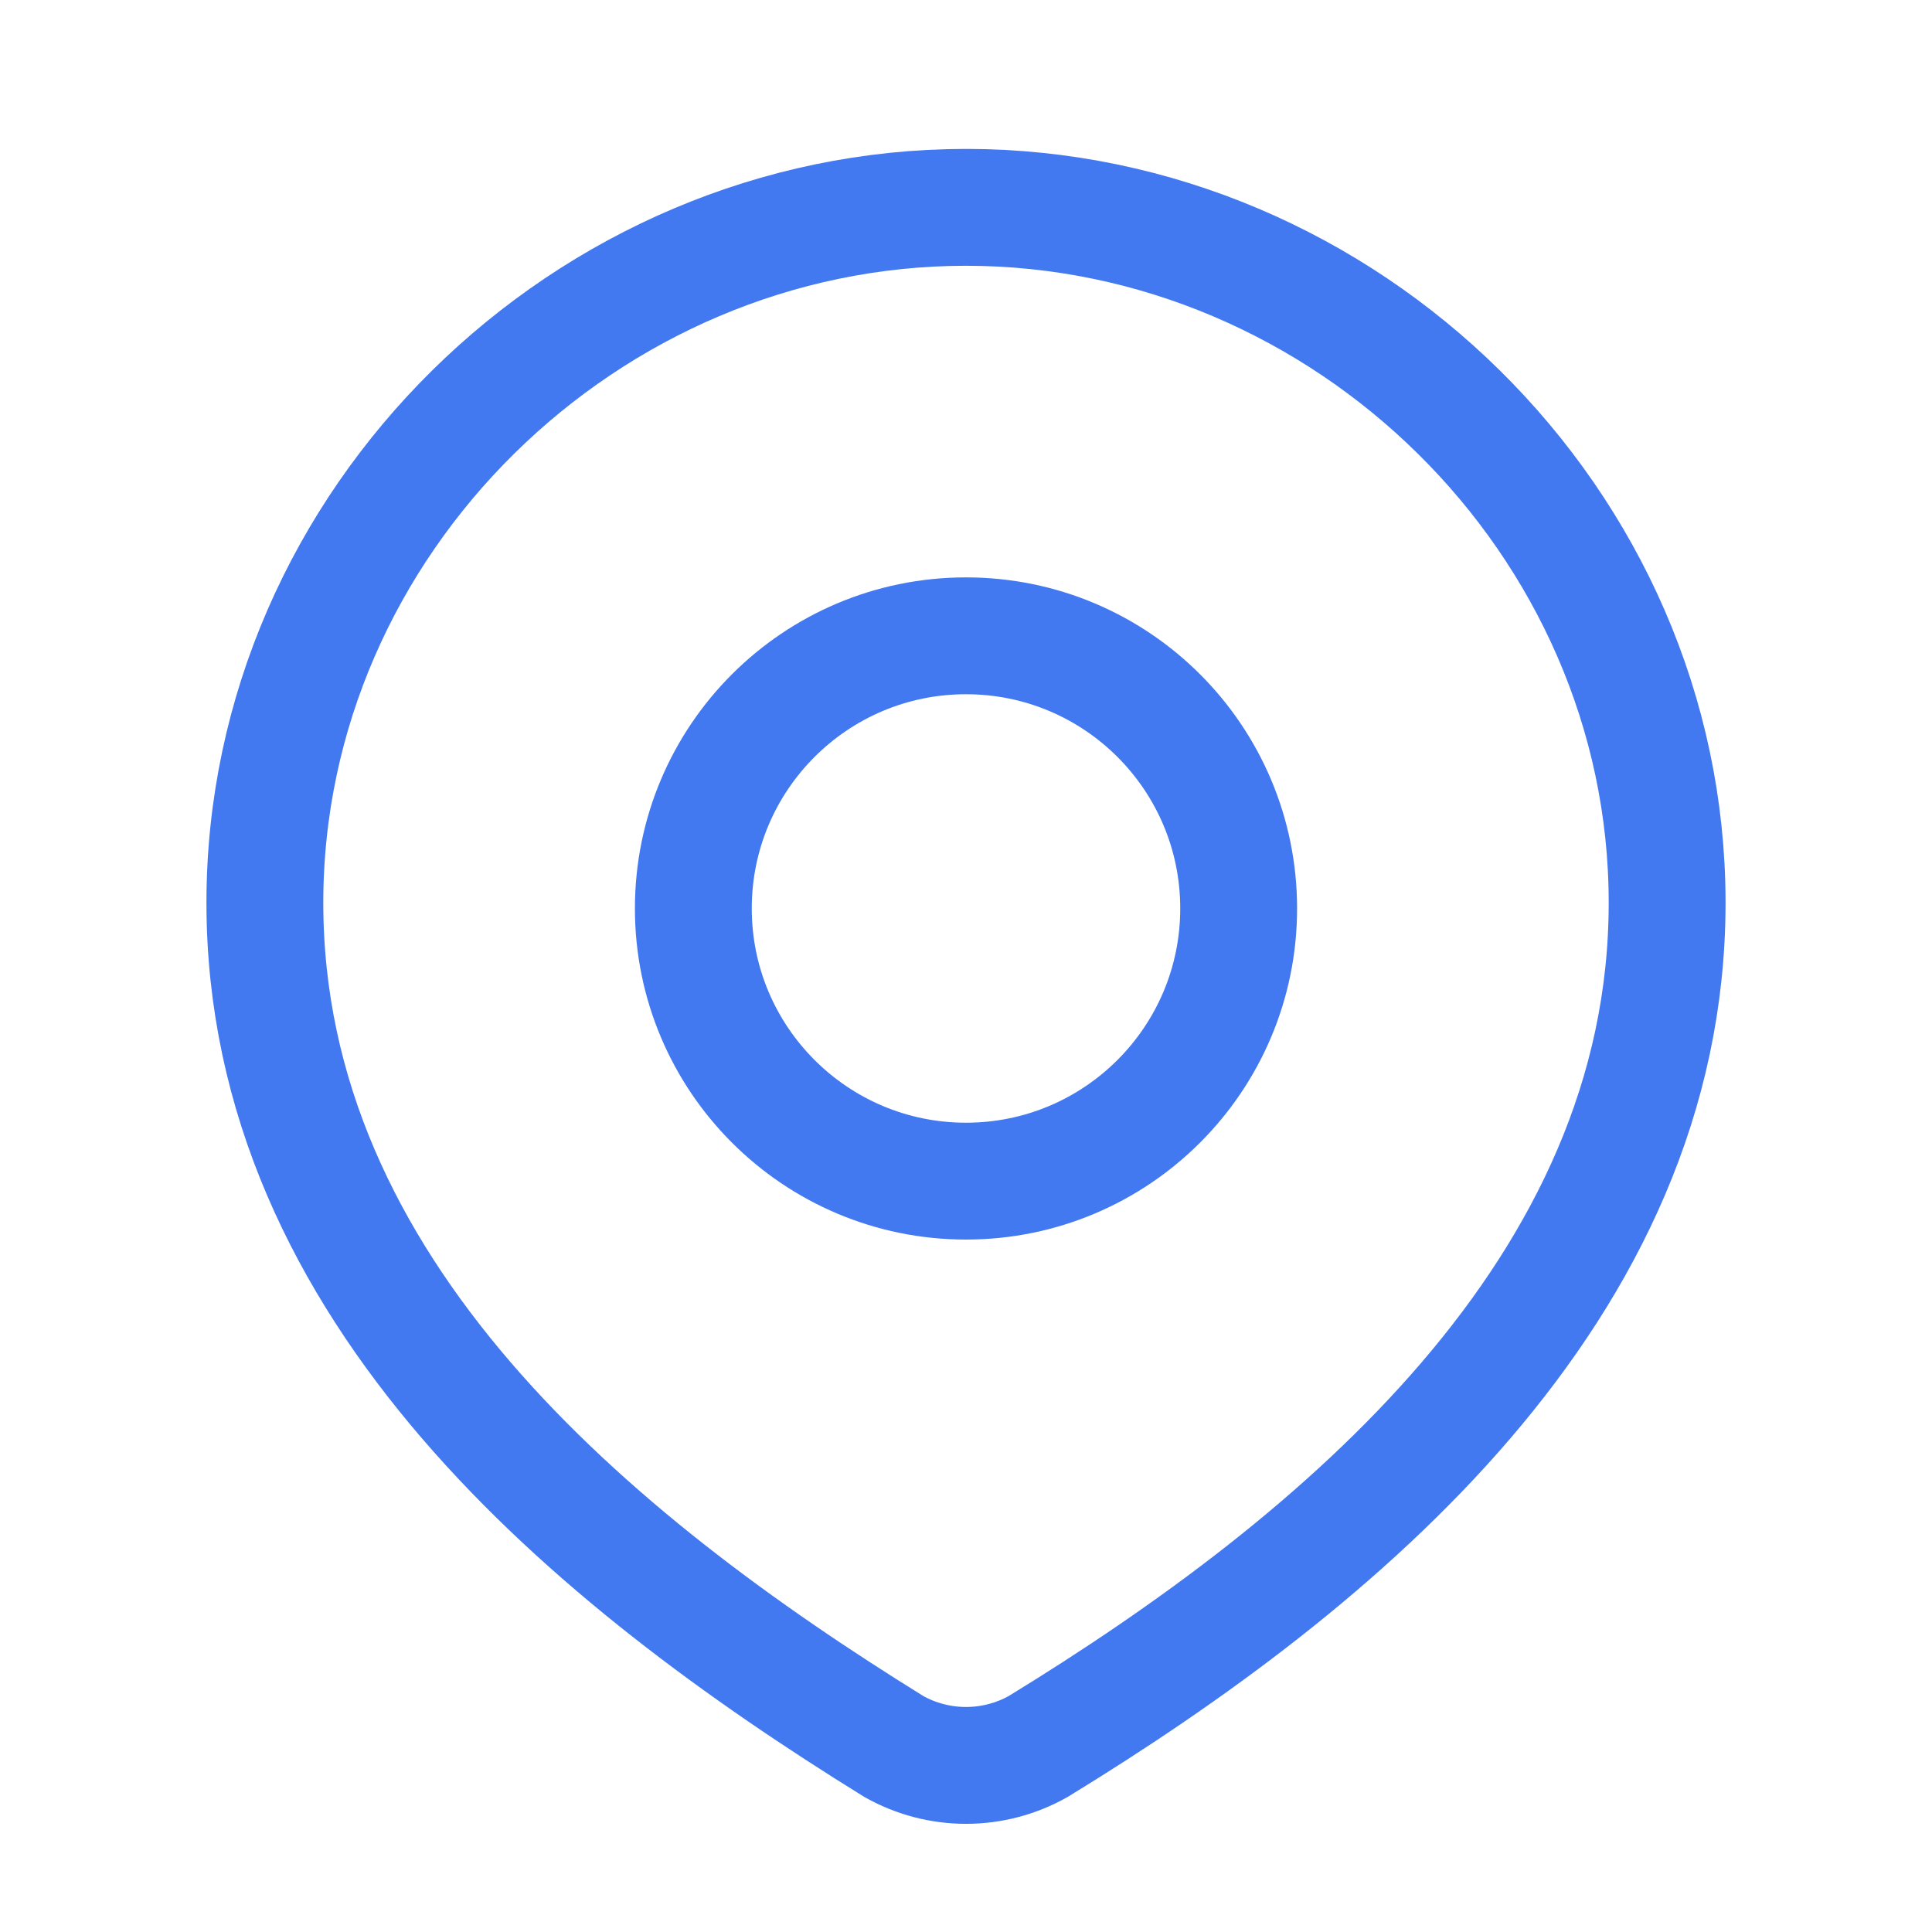
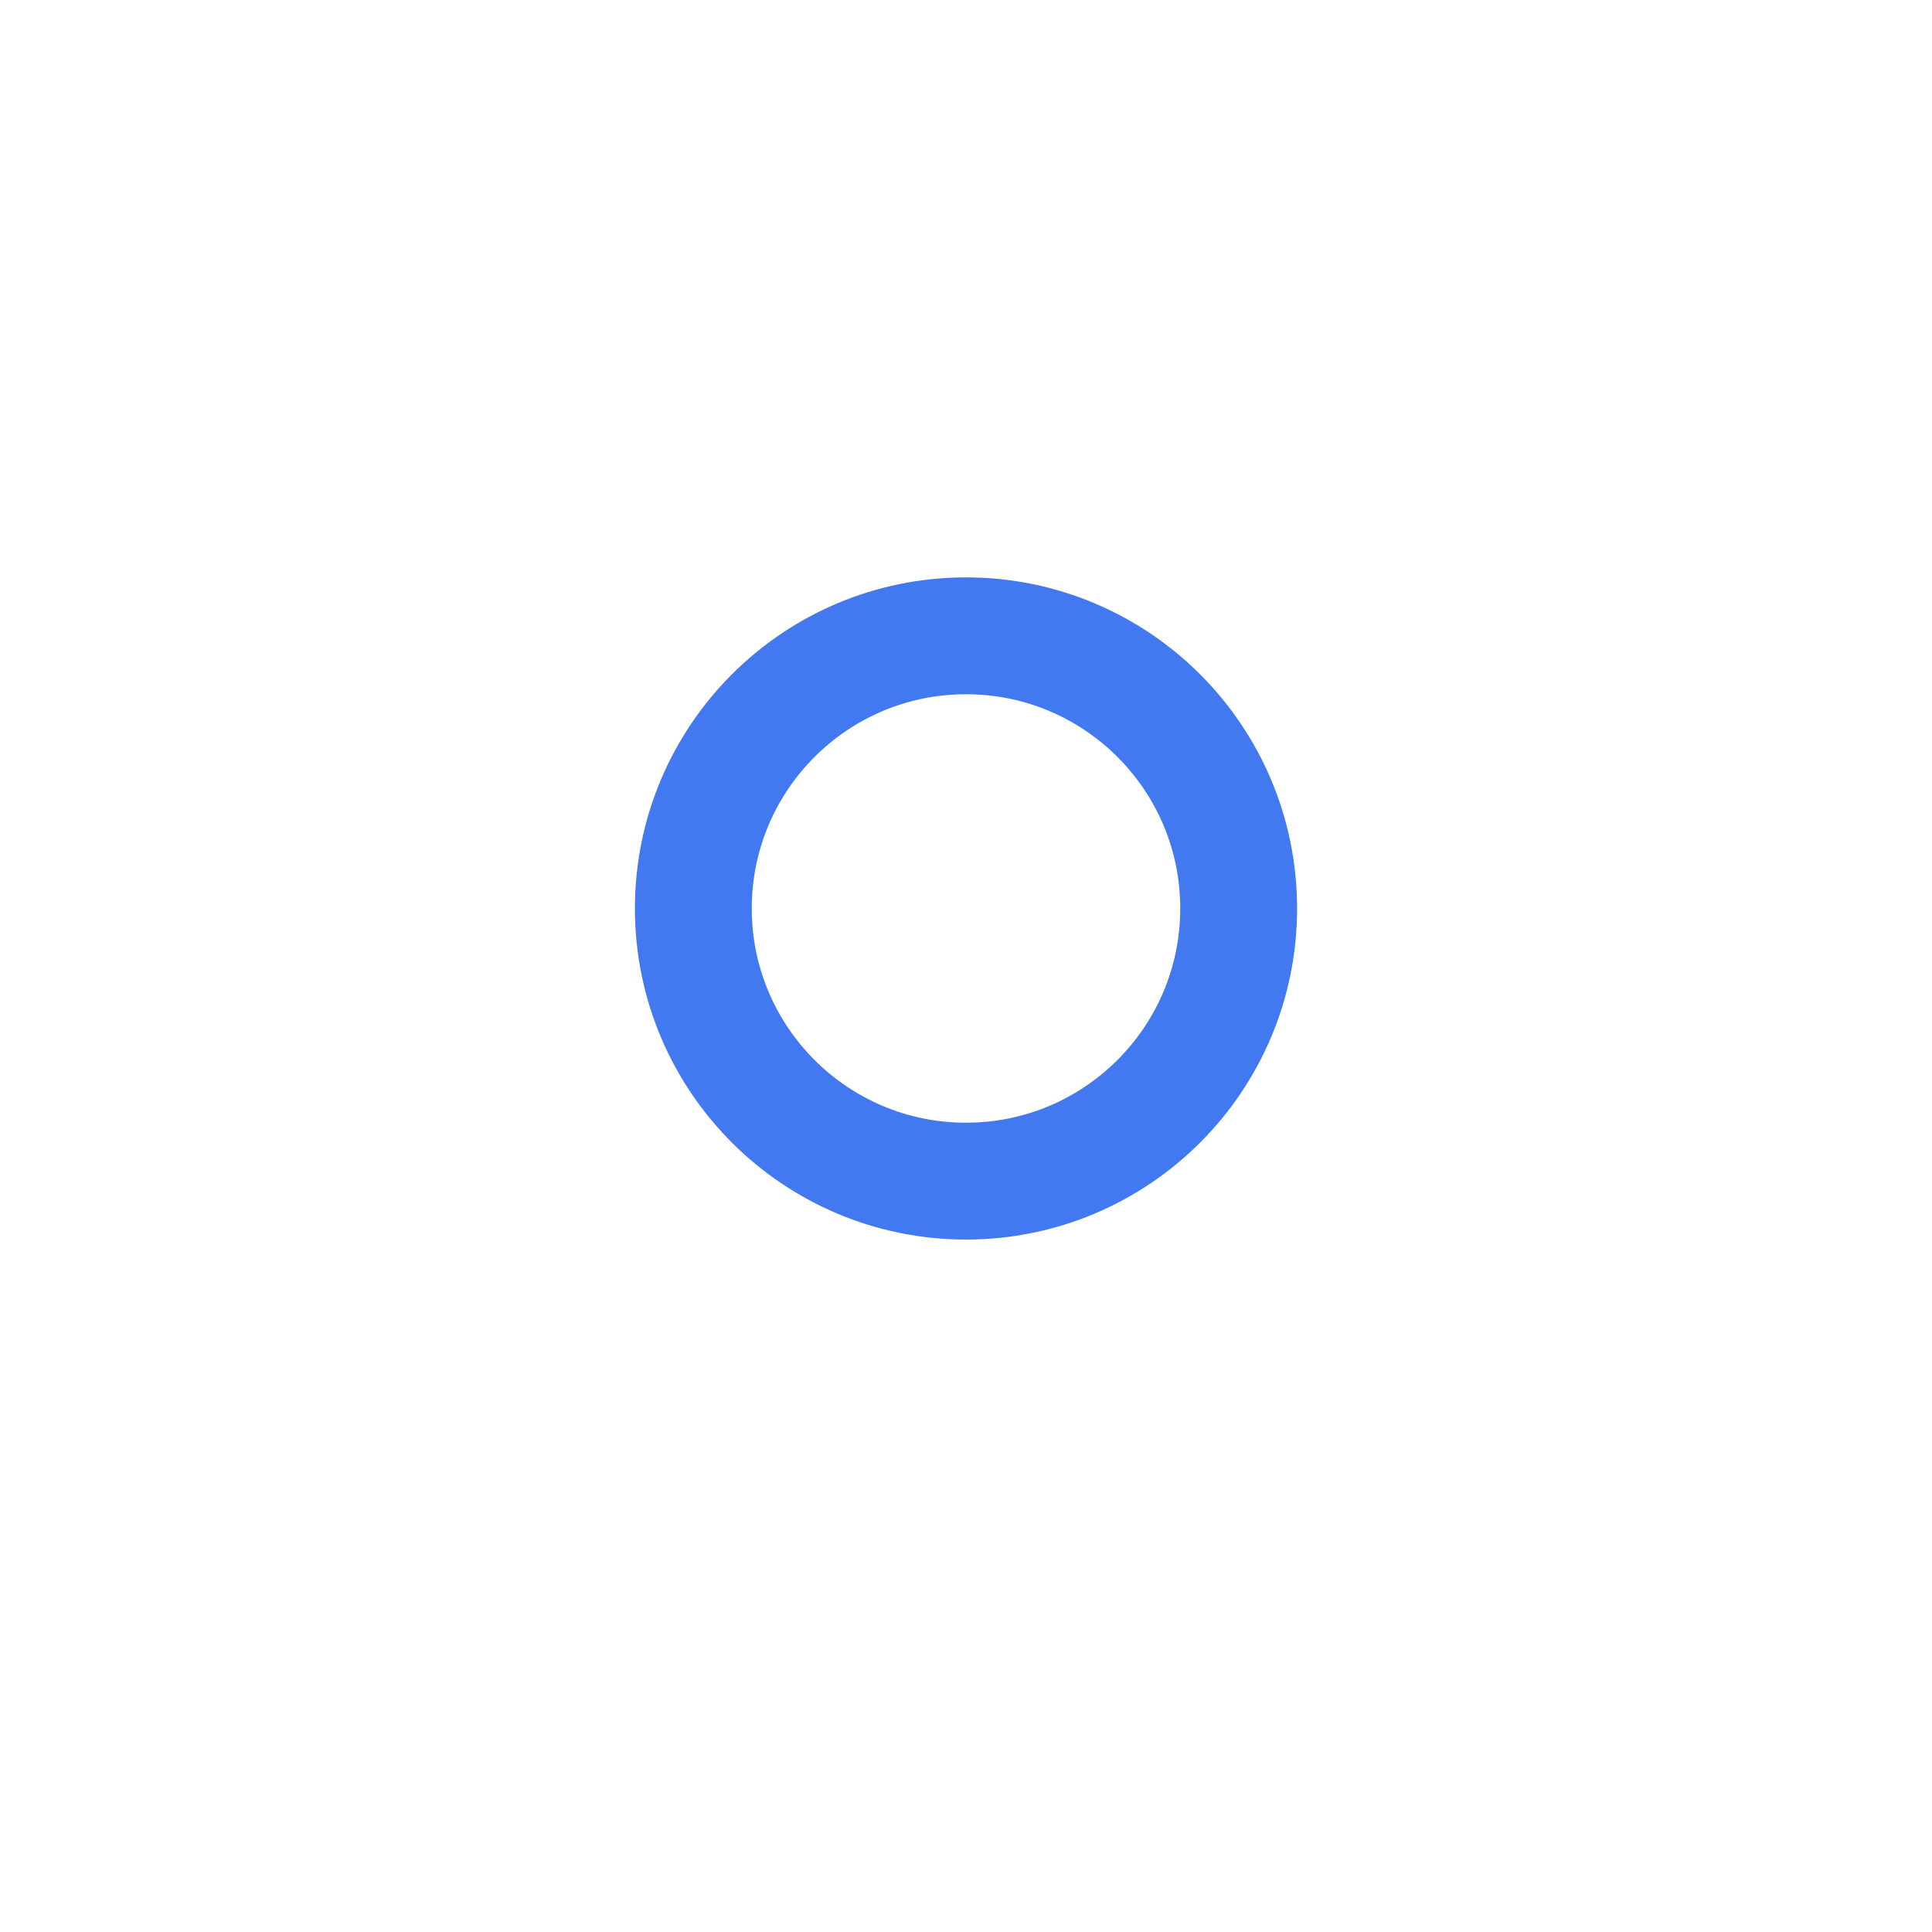
<svg xmlns="http://www.w3.org/2000/svg" width="31" height="31" viewBox="0 0 31 31" fill="none">
  <path d="M19.875 14.577C19.875 16.993 17.916 18.952 15.5 18.952C13.084 18.952 11.125 16.993 11.125 14.577C11.125 12.16 13.084 10.202 15.5 10.202C17.916 10.202 19.875 12.16 19.875 14.577Z" stroke="#4279F0" stroke-width="1.875" />
-   <path d="M15.5 3.327C21.588 3.327 26.75 8.368 26.75 14.484C26.75 20.697 21.504 25.058 16.659 28.023C16.306 28.222 15.906 28.327 15.5 28.327C15.094 28.327 14.694 28.222 14.341 28.023C9.505 25.029 4.25 20.719 4.25 14.484C4.25 8.368 9.412 3.327 15.5 3.327Z" stroke="#4279F0" stroke-width="1.875" />
</svg>